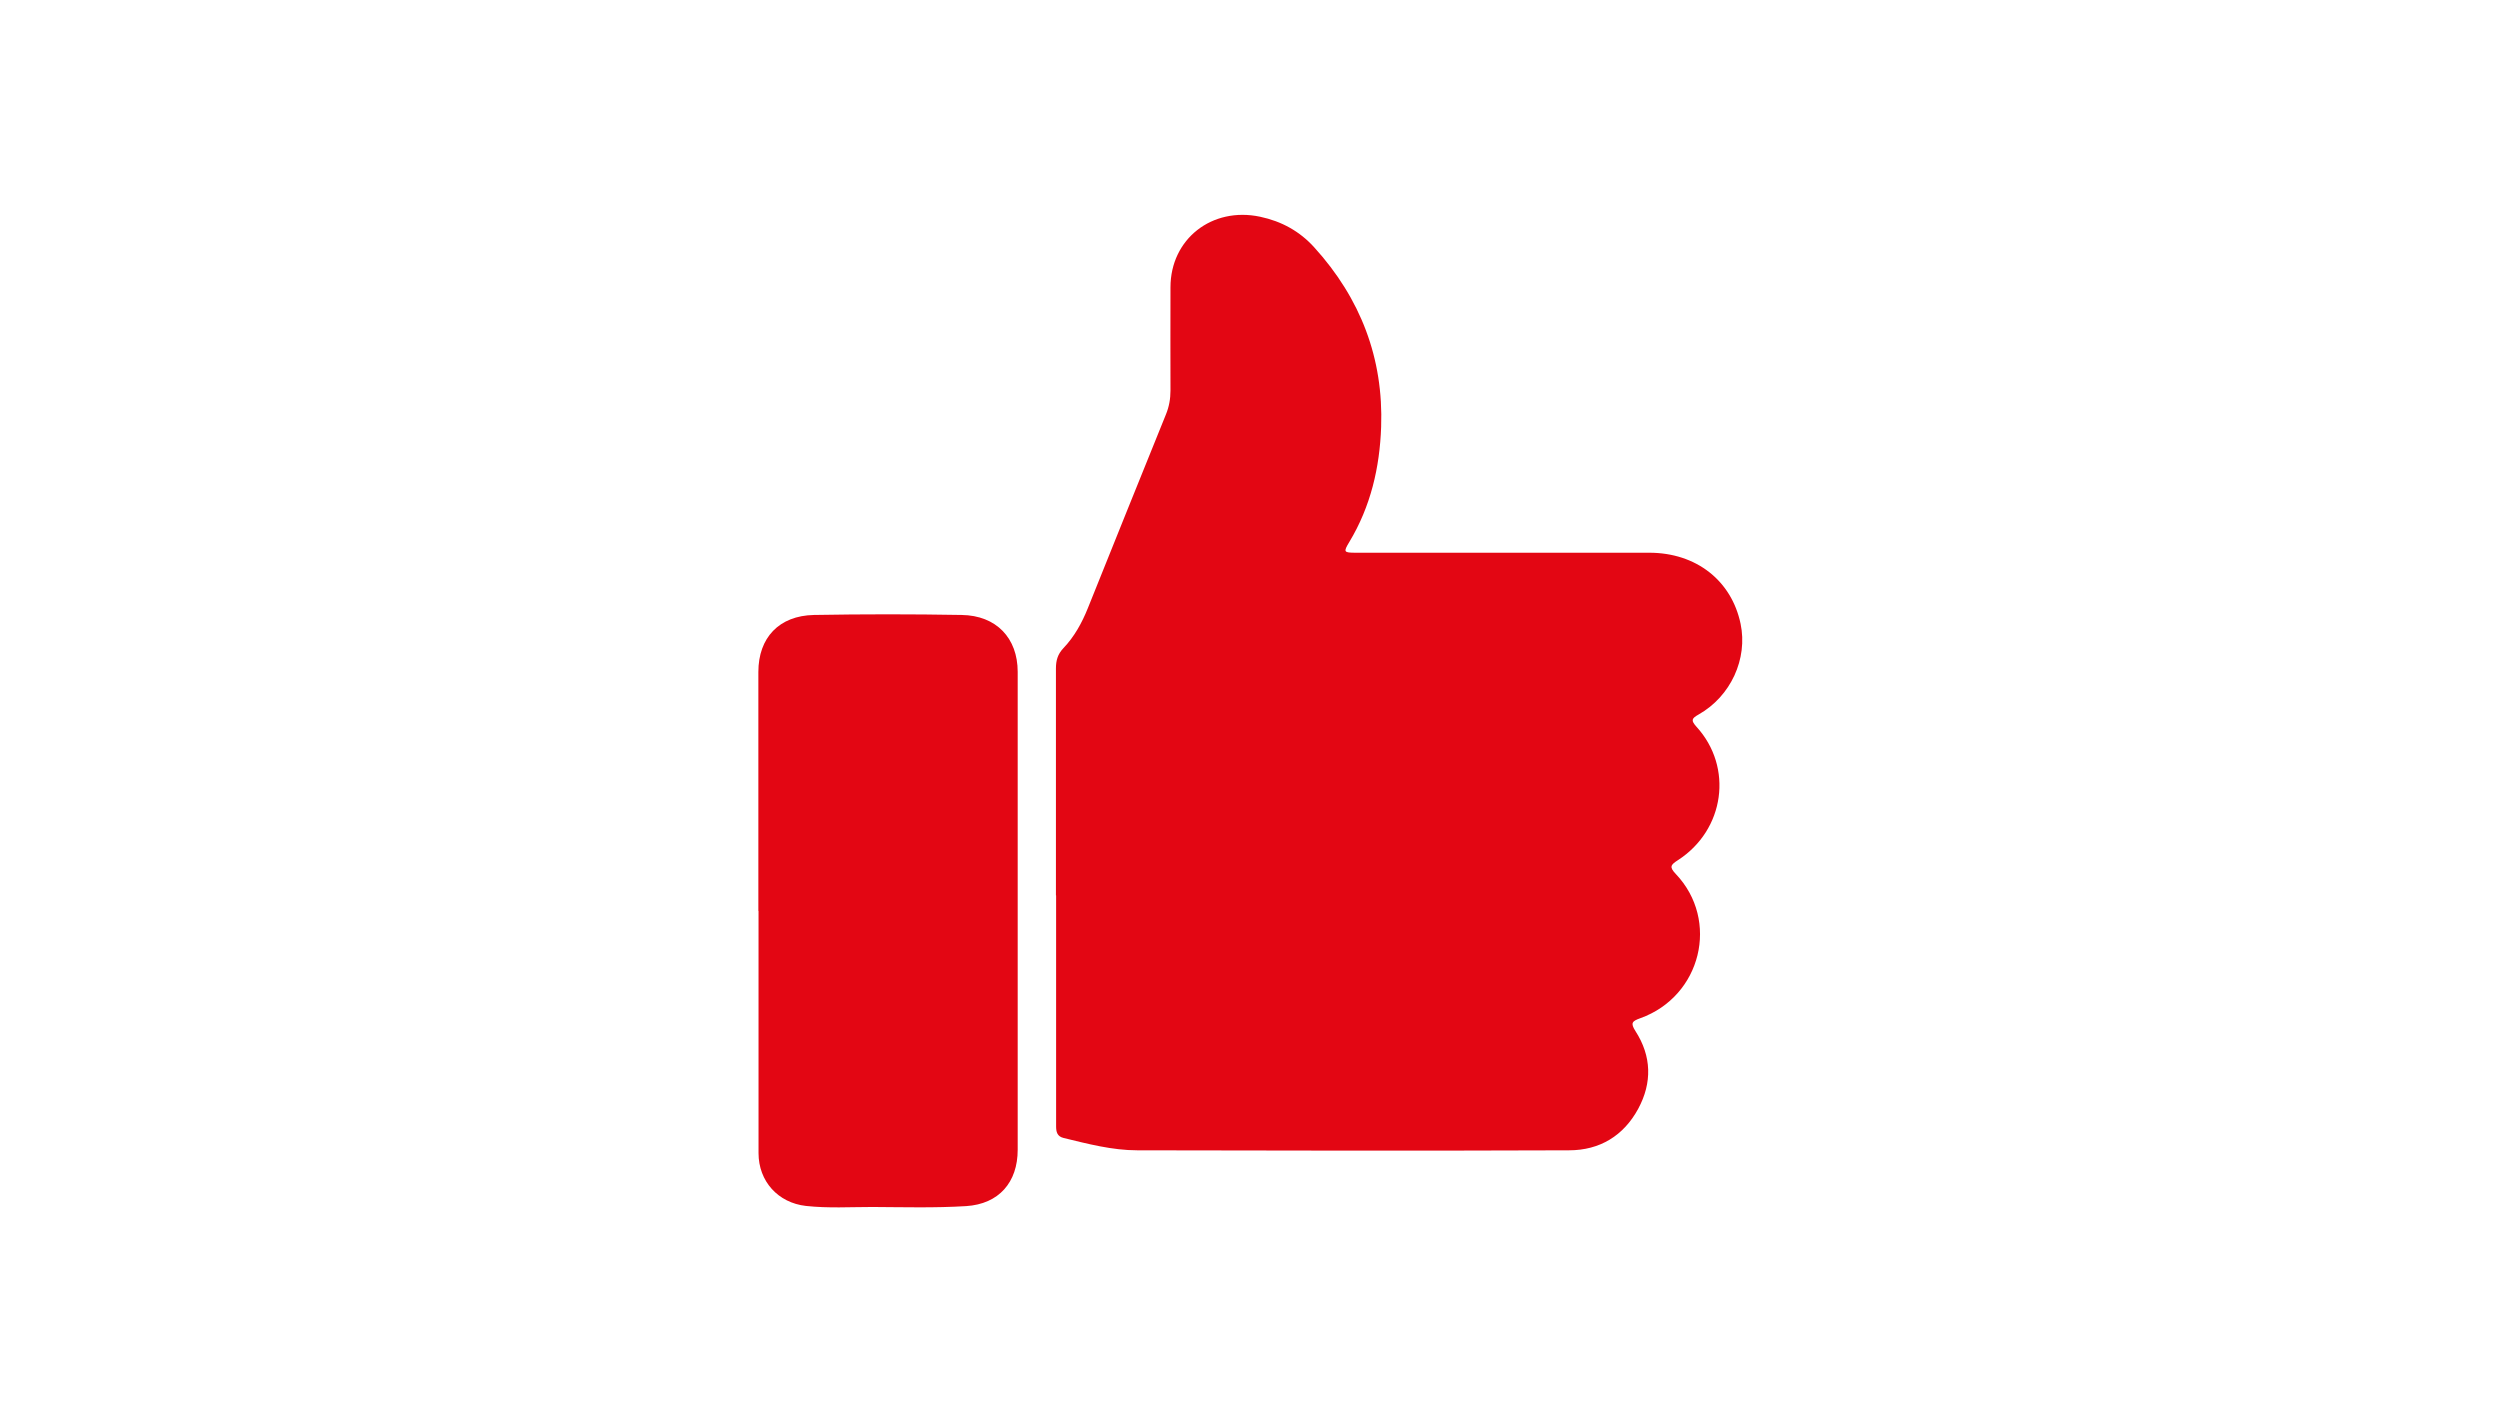
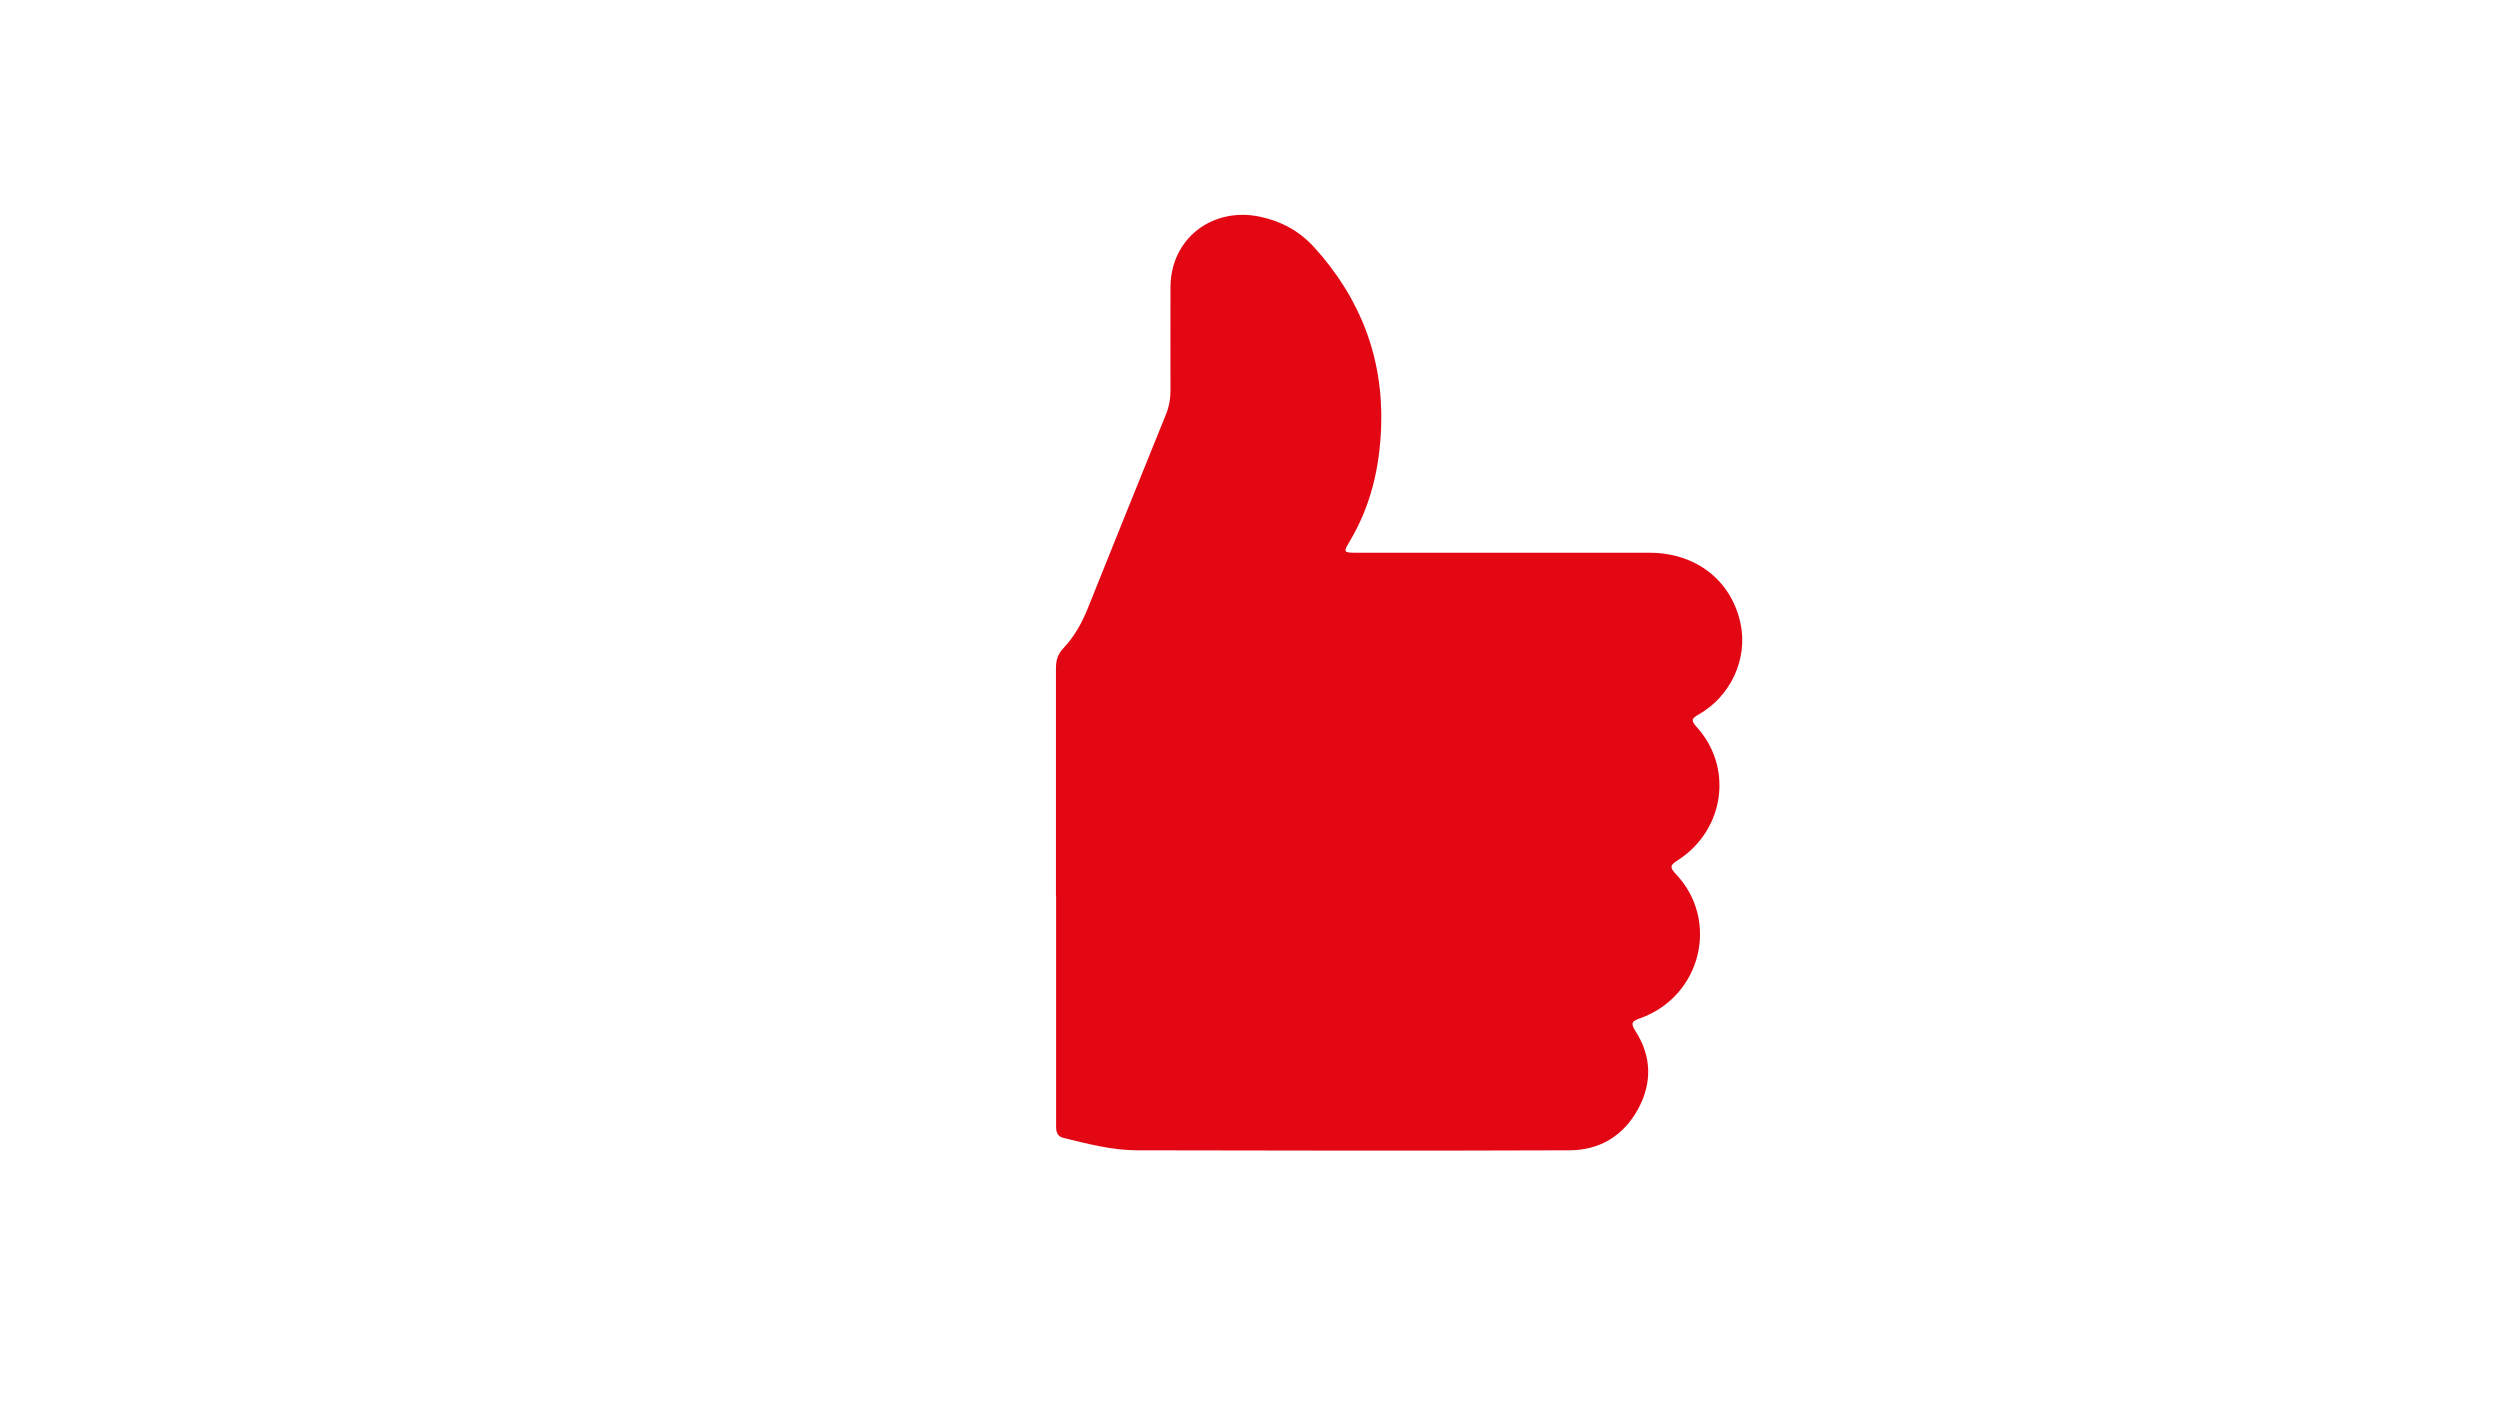
<svg xmlns="http://www.w3.org/2000/svg" id="Ebene_2" data-name="Ebene 2" viewBox="0 0 143.83 81.83">
  <defs>
    <style>
      .cls-1 {
        fill: #e30613;
        stroke-width: 0px;
      }
    </style>
  </defs>
  <path class="cls-1" d="m60.75,51.51c0-4.35,0-8.7,0-13.05,0-.46.1-.82.43-1.17.63-.66,1.07-1.46,1.41-2.31,1.49-3.72,2.99-7.43,4.49-11.14.18-.44.26-.89.26-1.37-.01-1.98,0-3.96,0-5.94,0-2.78,2.39-4.65,5.16-4.06,1.23.26,2.28.84,3.11,1.76,2.67,2.94,3.99,6.39,3.85,10.33-.08,2.33-.6,4.58-1.83,6.62-.35.58-.33.62.38.62,5.63,0,11.25,0,16.88,0,2.69,0,4.73,1.6,5.25,4.09.42,2.01-.56,4.17-2.42,5.22-.41.23-.44.34-.12.7,2.13,2.33,1.63,5.94-1.07,7.68-.42.27-.5.39-.12.79,2.54,2.67,1.47,7.04-2.04,8.3-.47.17-.58.27-.28.74.93,1.44.97,2.97.16,4.47-.84,1.55-2.21,2.39-3.98,2.39-8.28.03-16.56.02-24.84,0-1.44,0-2.84-.37-4.24-.71-.37-.09-.43-.35-.43-.67,0-1.14,0-2.27,0-3.41,0-3.29,0-6.58,0-9.87Z" />
-   <path class="cls-1" d="m43.63,52.41c0-4.58,0-9.17,0-13.75,0-1.97,1.19-3.24,3.2-3.28,2.83-.05,5.67-.05,8.5,0,1.99.03,3.22,1.33,3.22,3.27,0,9.17,0,18.33,0,27.5,0,1.87-1.08,3.12-2.97,3.24-1.79.11-3.59.06-5.38.05-1.28,0-2.55.08-3.83-.06-1.61-.18-2.73-1.42-2.73-3.04,0-4.64,0-9.28,0-13.93Z" />
</svg>